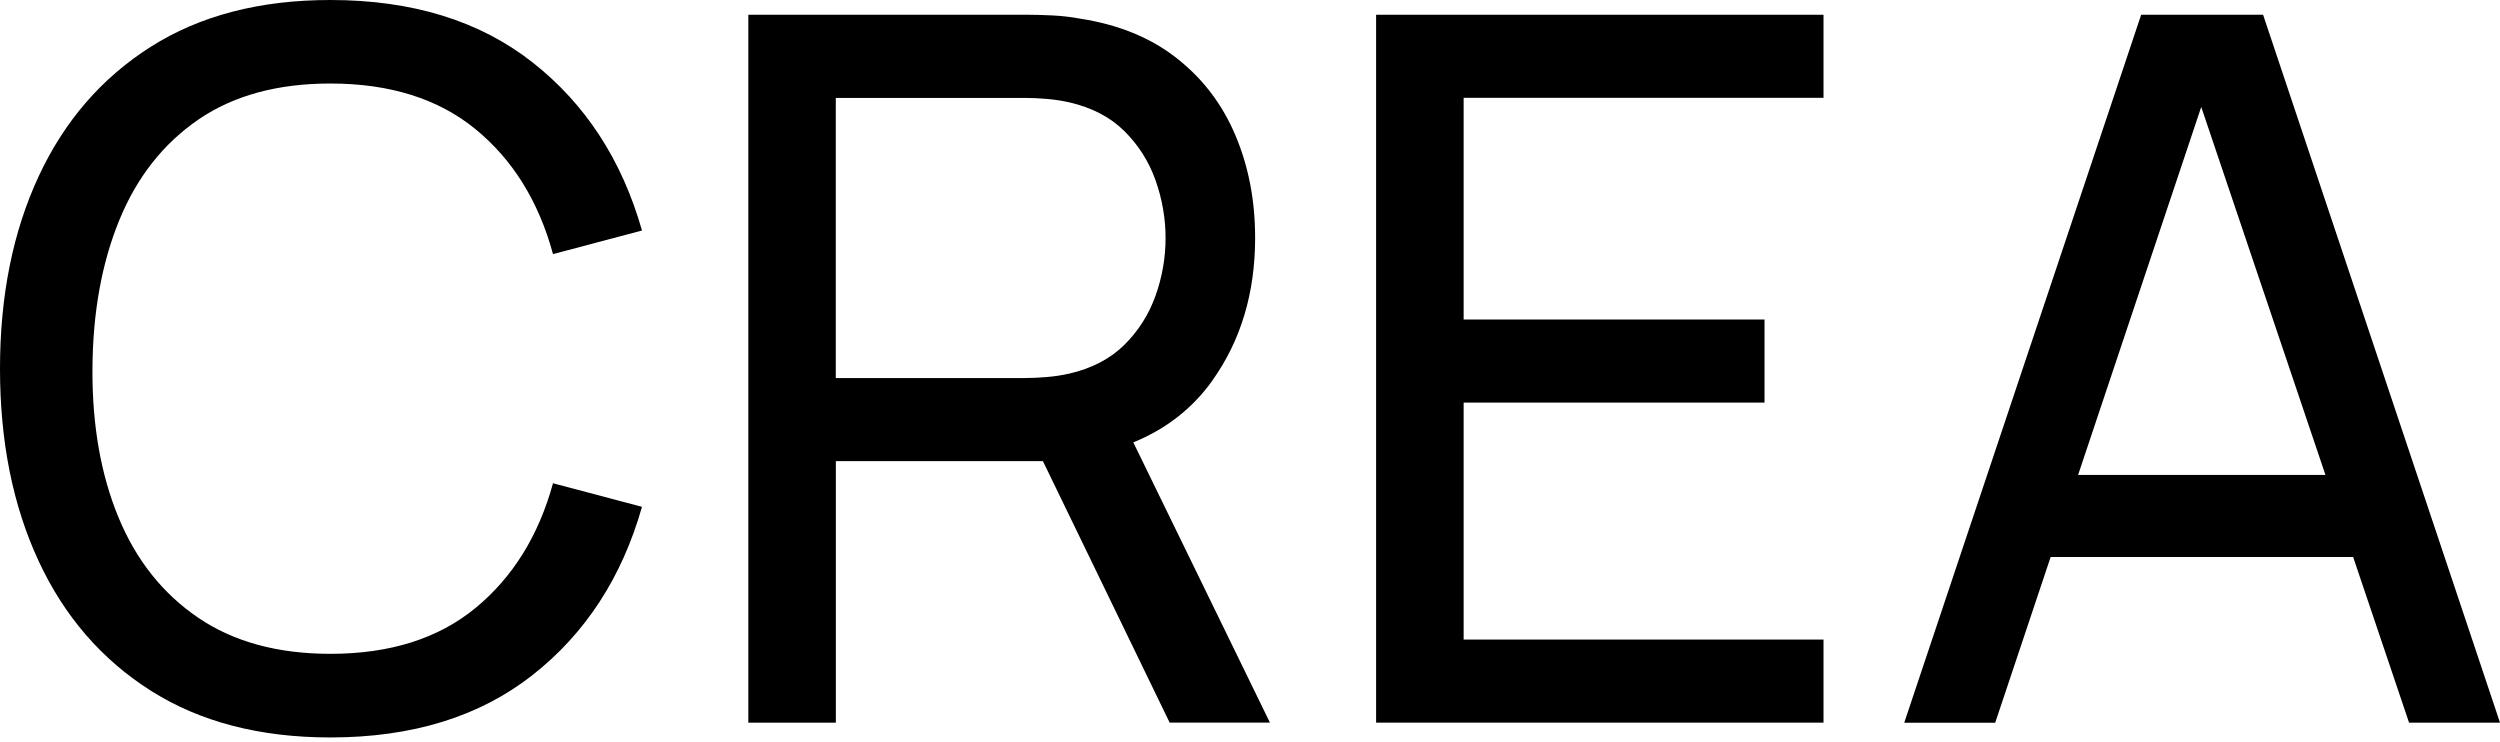
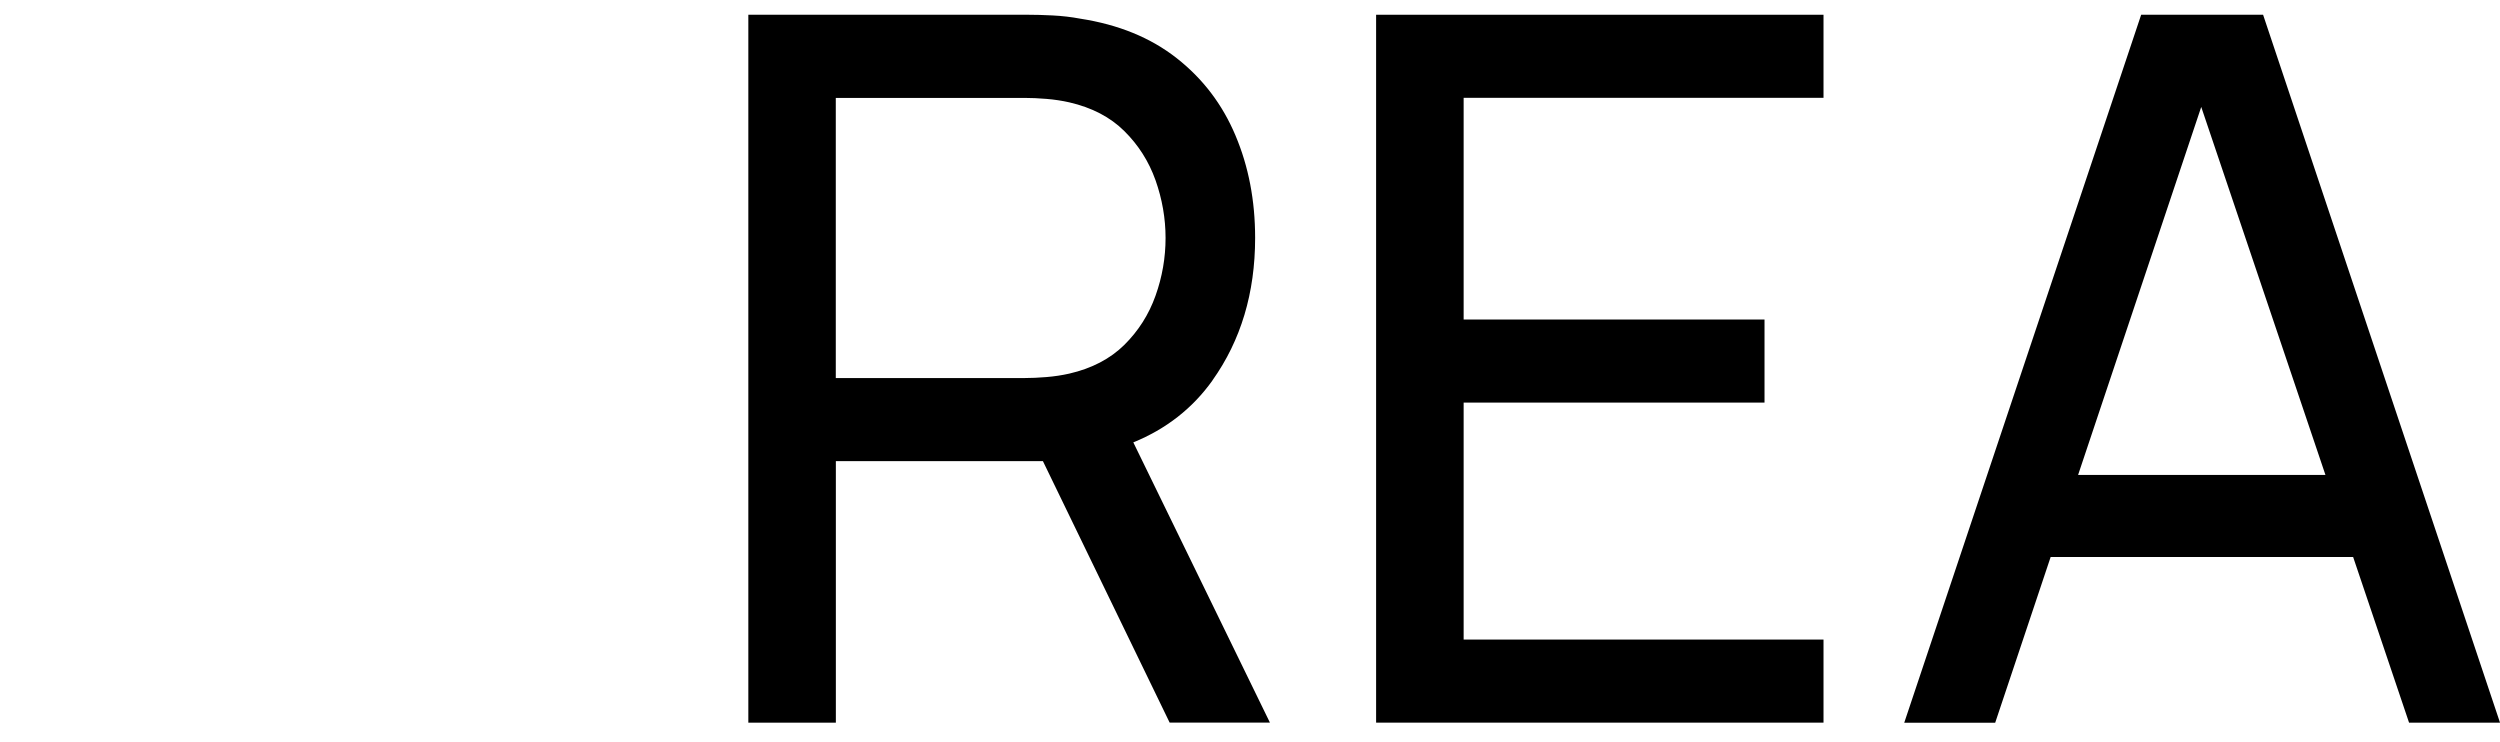
<svg xmlns="http://www.w3.org/2000/svg" width="330" height="98" viewBox="0 0 330 98" fill="none">
  <g>
-     <path d="M26.215 15.761C30.839 12.606 36.642 11.024 43.604 11.024C51.478 11.024 57.875 13.039 62.781 17.061C67.686 21.082 71.101 26.576 72.998 33.542L84.742 30.428C82.102 21.132 77.288 13.732 70.303 8.239C63.318 2.745 54.419 0 43.604 0C34.299 0 26.407 2.052 19.919 6.164C13.431 10.277 8.489 15.985 5.093 23.298C1.696 30.611 0 39.063 0 48.67C0 58.276 1.696 66.733 5.093 74.046C8.489 81.359 13.431 87.067 19.919 91.18C26.407 95.288 34.304 97.344 43.604 97.344C54.419 97.344 63.318 94.595 70.303 89.101C77.288 83.607 82.102 76.207 84.742 66.902L72.998 63.788C71.097 70.709 67.686 76.198 62.781 80.242C57.875 84.286 51.478 86.306 43.604 86.306C36.642 86.306 30.825 84.71 26.152 81.532C21.483 78.355 17.977 73.946 15.643 68.302C13.308 62.657 12.159 56.11 12.205 48.67C12.246 41.224 13.441 34.673 15.77 29.006C18.105 23.339 21.583 18.93 26.215 15.766V15.761Z" fill="black" />
-   </g>
+     </g>
  <g>
-     <path d="M160.033 50.224C163.794 44.94 165.677 38.671 165.677 31.404C165.677 26.466 164.811 21.966 163.079 17.872C161.355 13.778 158.77 10.381 155.328 7.682C151.89 4.979 147.641 3.242 142.58 2.462C141.418 2.243 140.205 2.102 138.951 2.038C137.688 1.974 136.612 1.947 135.705 1.947H98.78V95.392H110.333V60.87H137.665L154.393 95.383H167.629L149.597 58.395C153.928 56.63 157.416 53.904 160.042 50.224H160.033ZM110.324 49.901V12.925H135.308C136.129 12.925 137.073 12.966 138.131 13.053C139.188 13.14 140.196 13.295 141.144 13.509C144.13 14.197 146.556 15.46 148.412 17.302C150.267 19.14 151.644 21.301 152.529 23.79C153.408 26.279 153.855 28.819 153.855 31.413C153.855 34.007 153.418 36.547 152.529 39.036C151.644 41.525 150.267 43.686 148.412 45.524C146.551 47.361 144.126 48.629 141.144 49.317C140.196 49.531 139.188 49.686 138.131 49.773C137.073 49.86 136.129 49.901 135.308 49.901H110.324Z" fill="black" />
+     <path d="M160.033 50.224C163.794 44.94 165.677 38.671 165.677 31.404C165.677 26.466 164.811 21.966 163.079 17.872C161.355 13.778 158.77 10.381 155.328 7.682C151.89 4.979 147.641 3.242 142.58 2.462C141.418 2.243 140.205 2.102 138.951 2.038C137.688 1.974 136.612 1.947 135.705 1.947H98.78V95.392H110.333V60.87H137.665L154.393 95.383H167.629L149.597 58.395C153.928 56.63 157.416 53.904 160.042 50.224H160.033ZM110.324 49.901V12.925H135.308C136.129 12.925 137.073 12.966 138.131 13.053C139.188 13.14 140.196 13.295 141.144 13.509C144.13 14.197 146.556 15.46 148.412 17.302C150.267 19.14 151.644 21.301 152.529 23.79C153.408 26.279 153.855 28.819 153.855 31.413C153.855 34.007 153.418 36.547 152.529 39.036C151.644 41.525 150.267 43.686 148.412 45.524C146.551 47.361 144.126 48.629 141.144 49.317C140.196 49.531 139.188 49.686 138.131 49.773C137.073 49.86 136.129 49.901 135.308 49.901H110.324" fill="black" />
  </g>
  <g>
    <path d="M181.647 95.388H240.703V84.423H193.2V53.142H232.916V42.177H193.2V12.912H240.703V1.947H181.647V95.388Z" fill="black" />
  </g>
  <g>
    <path d="M317.996 95.388H330L298.728 1.947H282.634L251.363 95.388V95.397H263.367L270.685 73.526H310.614L317.996 95.392V95.388ZM274.309 62.689L290.563 14.115L306.958 62.689H274.309Z" fill="black" />
  </g>
</svg>